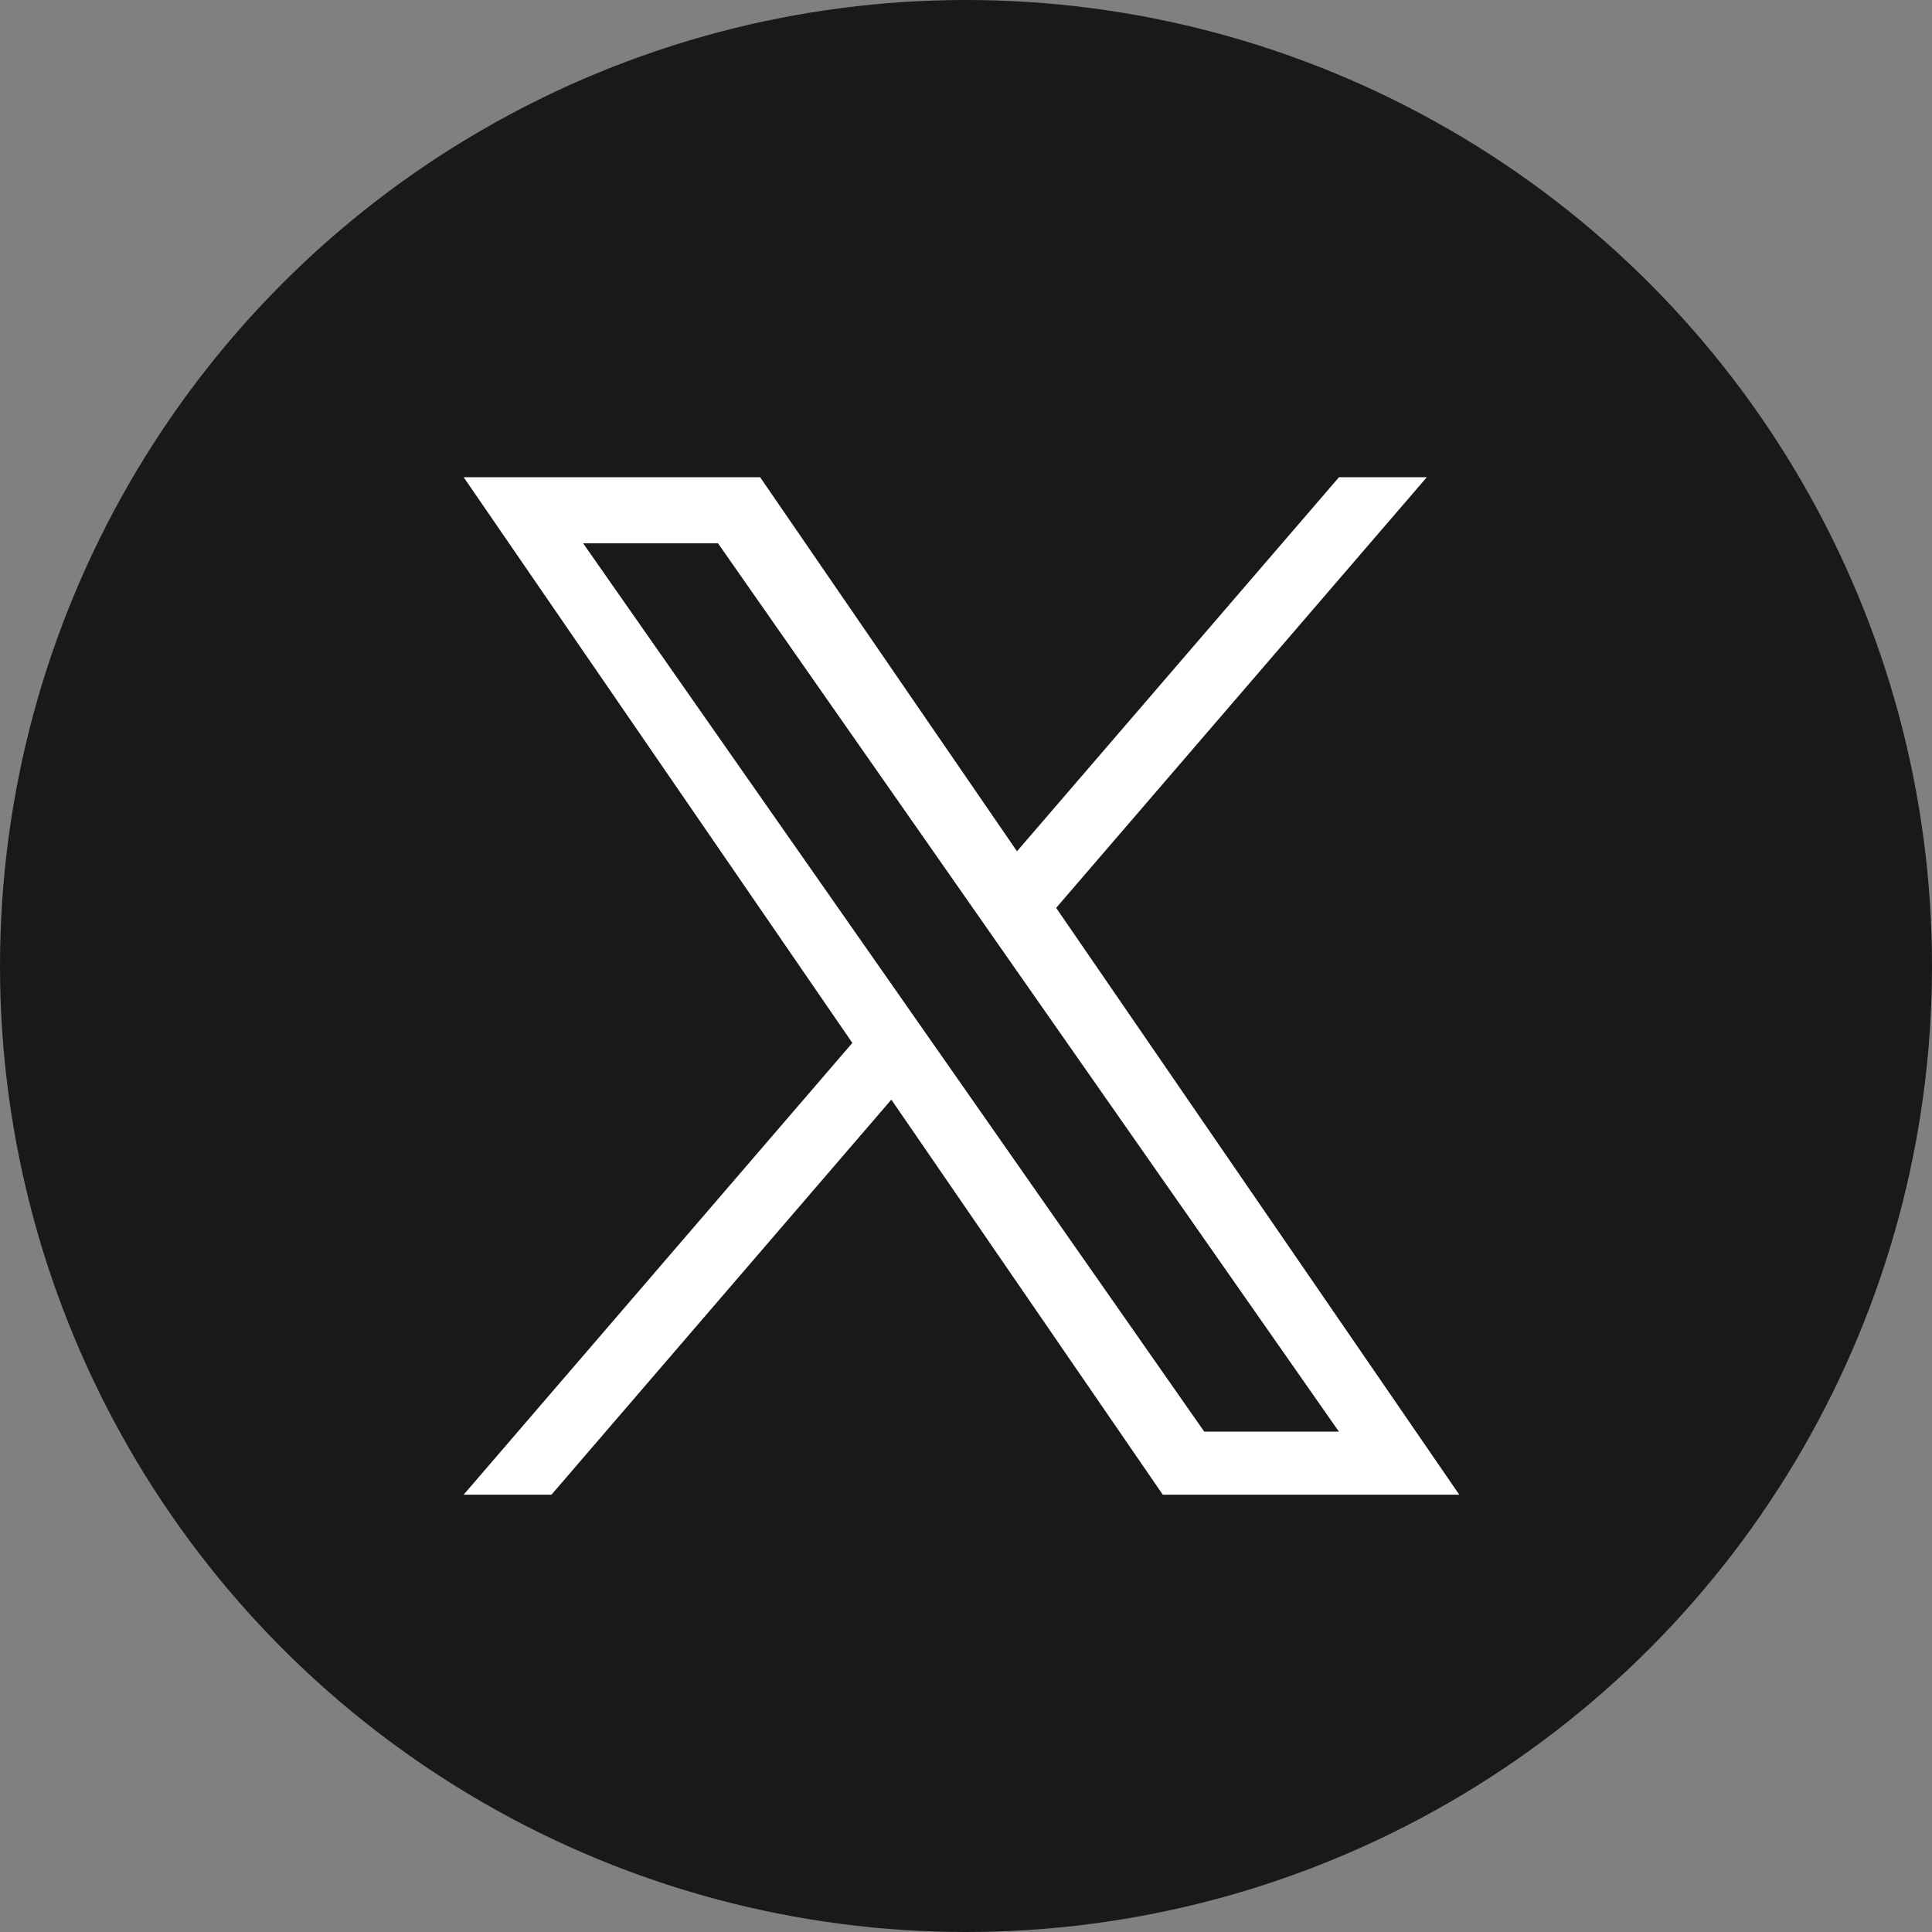
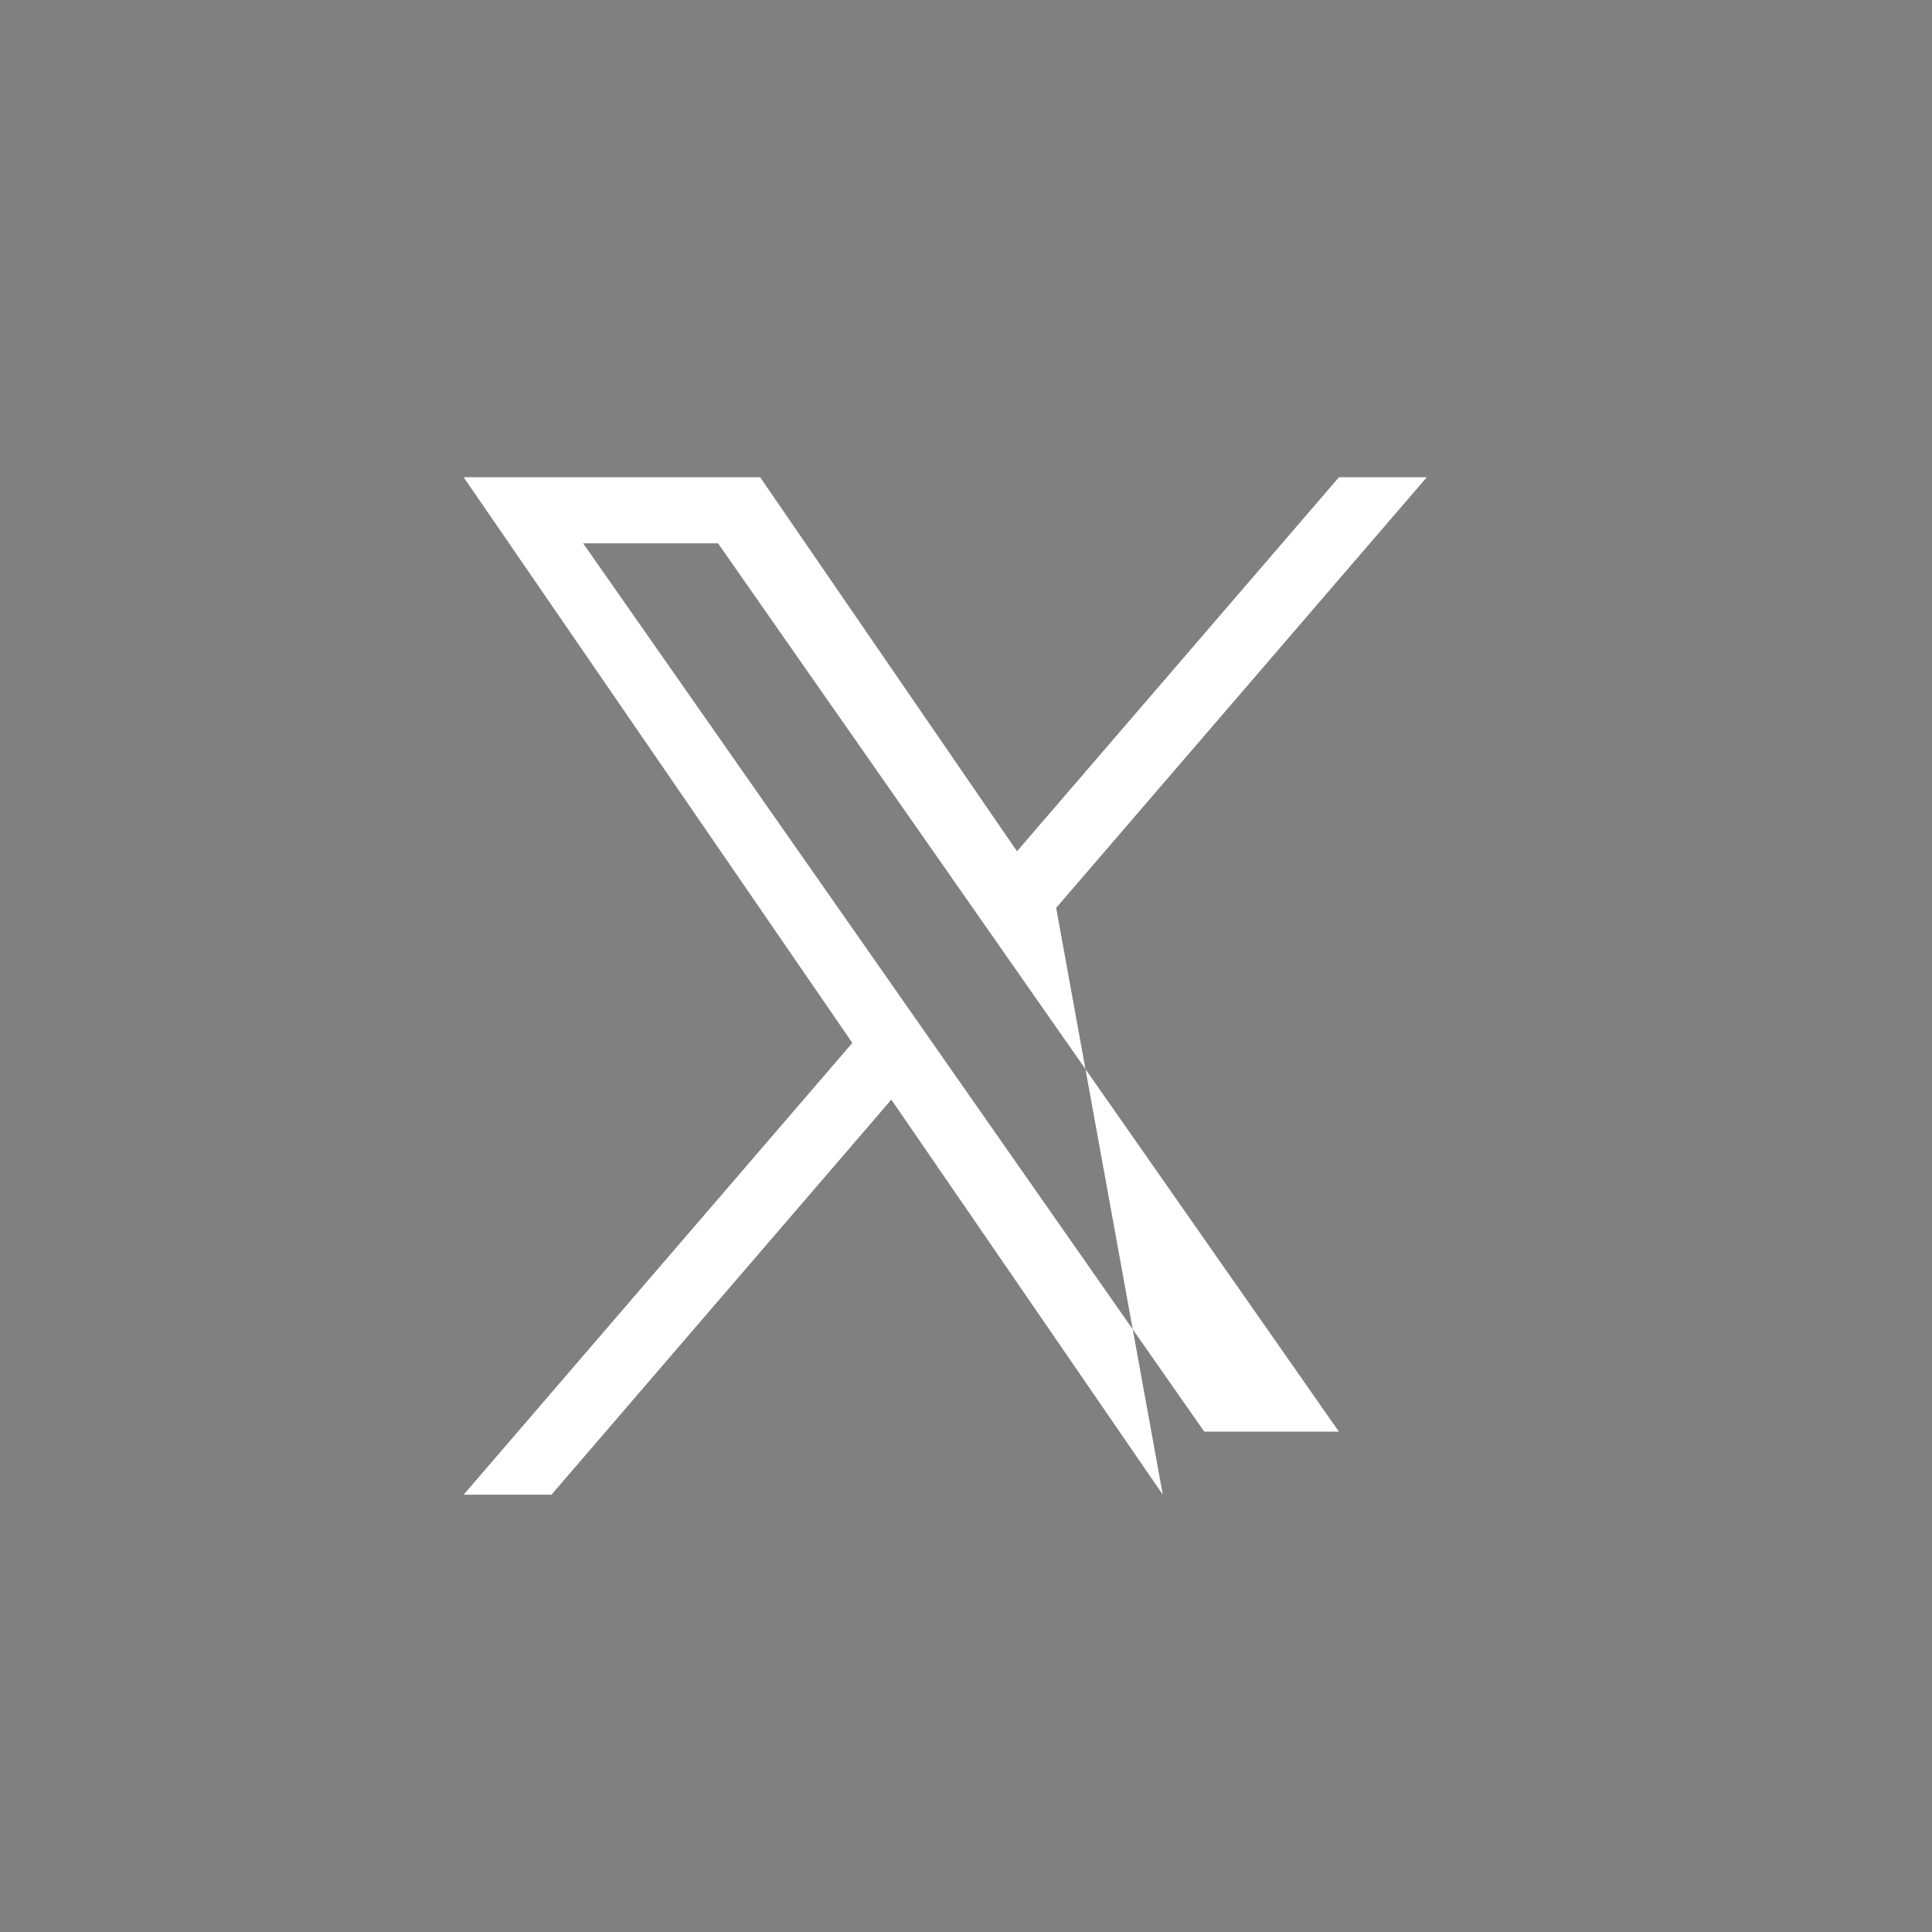
<svg xmlns="http://www.w3.org/2000/svg" id="Group_47528" data-name="Group 47528" width="48" height="48" viewBox="0 0 48 48">
  <rect x="0" y="0" width="48" height="48" fill="#808080" stroke="none" />
-   <circle id="Ellipse_636" data-name="Ellipse 636" cx="24" cy="24" r="24" transform="translate(0)" fill="#191919" />
-   <path id="logo" d="M14.721,10.7,23.93,0H21.748l-8,9.294L7.366,0H0L9.657,14.055,0,25.279H2.182l8.444-9.815,6.744,9.815h7.366L14.721,10.7Zm-2.989,3.474-.978-1.4L2.969,1.643H6.32L12.6,10.63l.978,1.4,8.167,11.682H18.4l-6.664-9.533Z" transform="translate(11.519 11.856)" fill="#fff" />
+   <path id="logo" d="M14.721,10.7,23.93,0H21.748l-8,9.294L7.366,0H0L9.657,14.055,0,25.279H2.182l8.444-9.815,6.744,9.815L14.721,10.7Zm-2.989,3.474-.978-1.4L2.969,1.643H6.32L12.6,10.63l.978,1.4,8.167,11.682H18.4l-6.664-9.533Z" transform="translate(11.519 11.856)" fill="#fff" />
</svg>